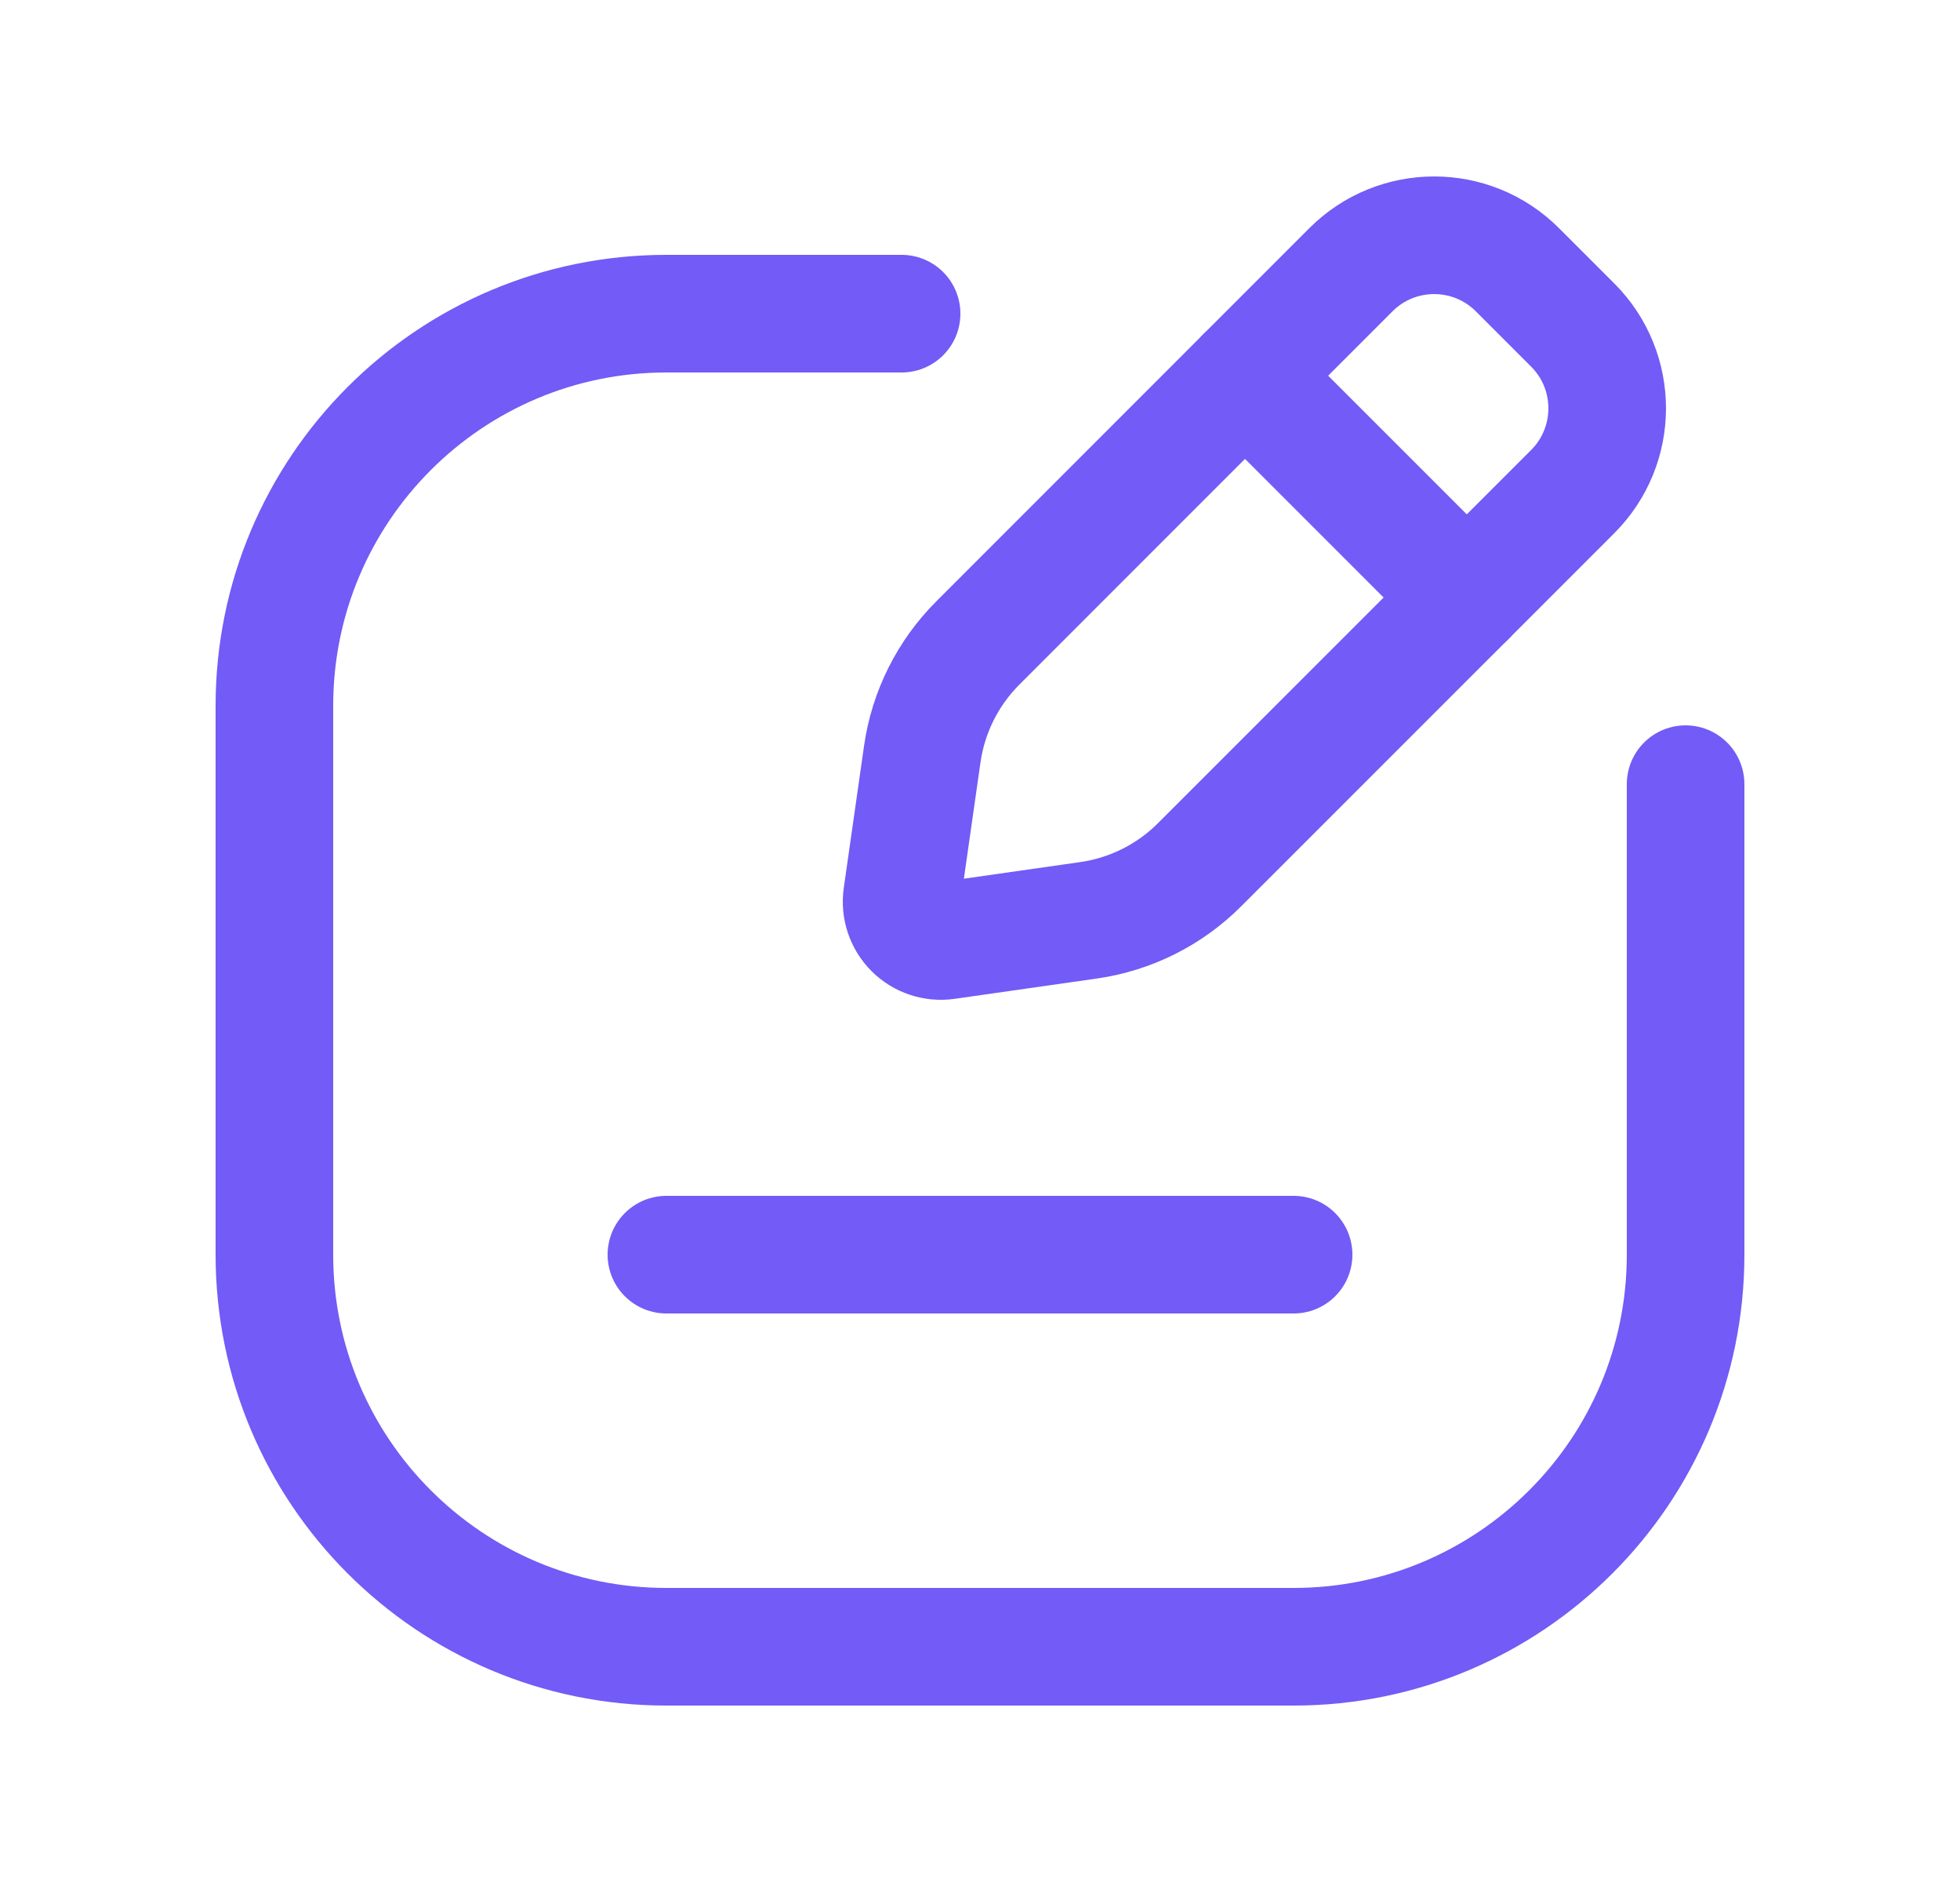
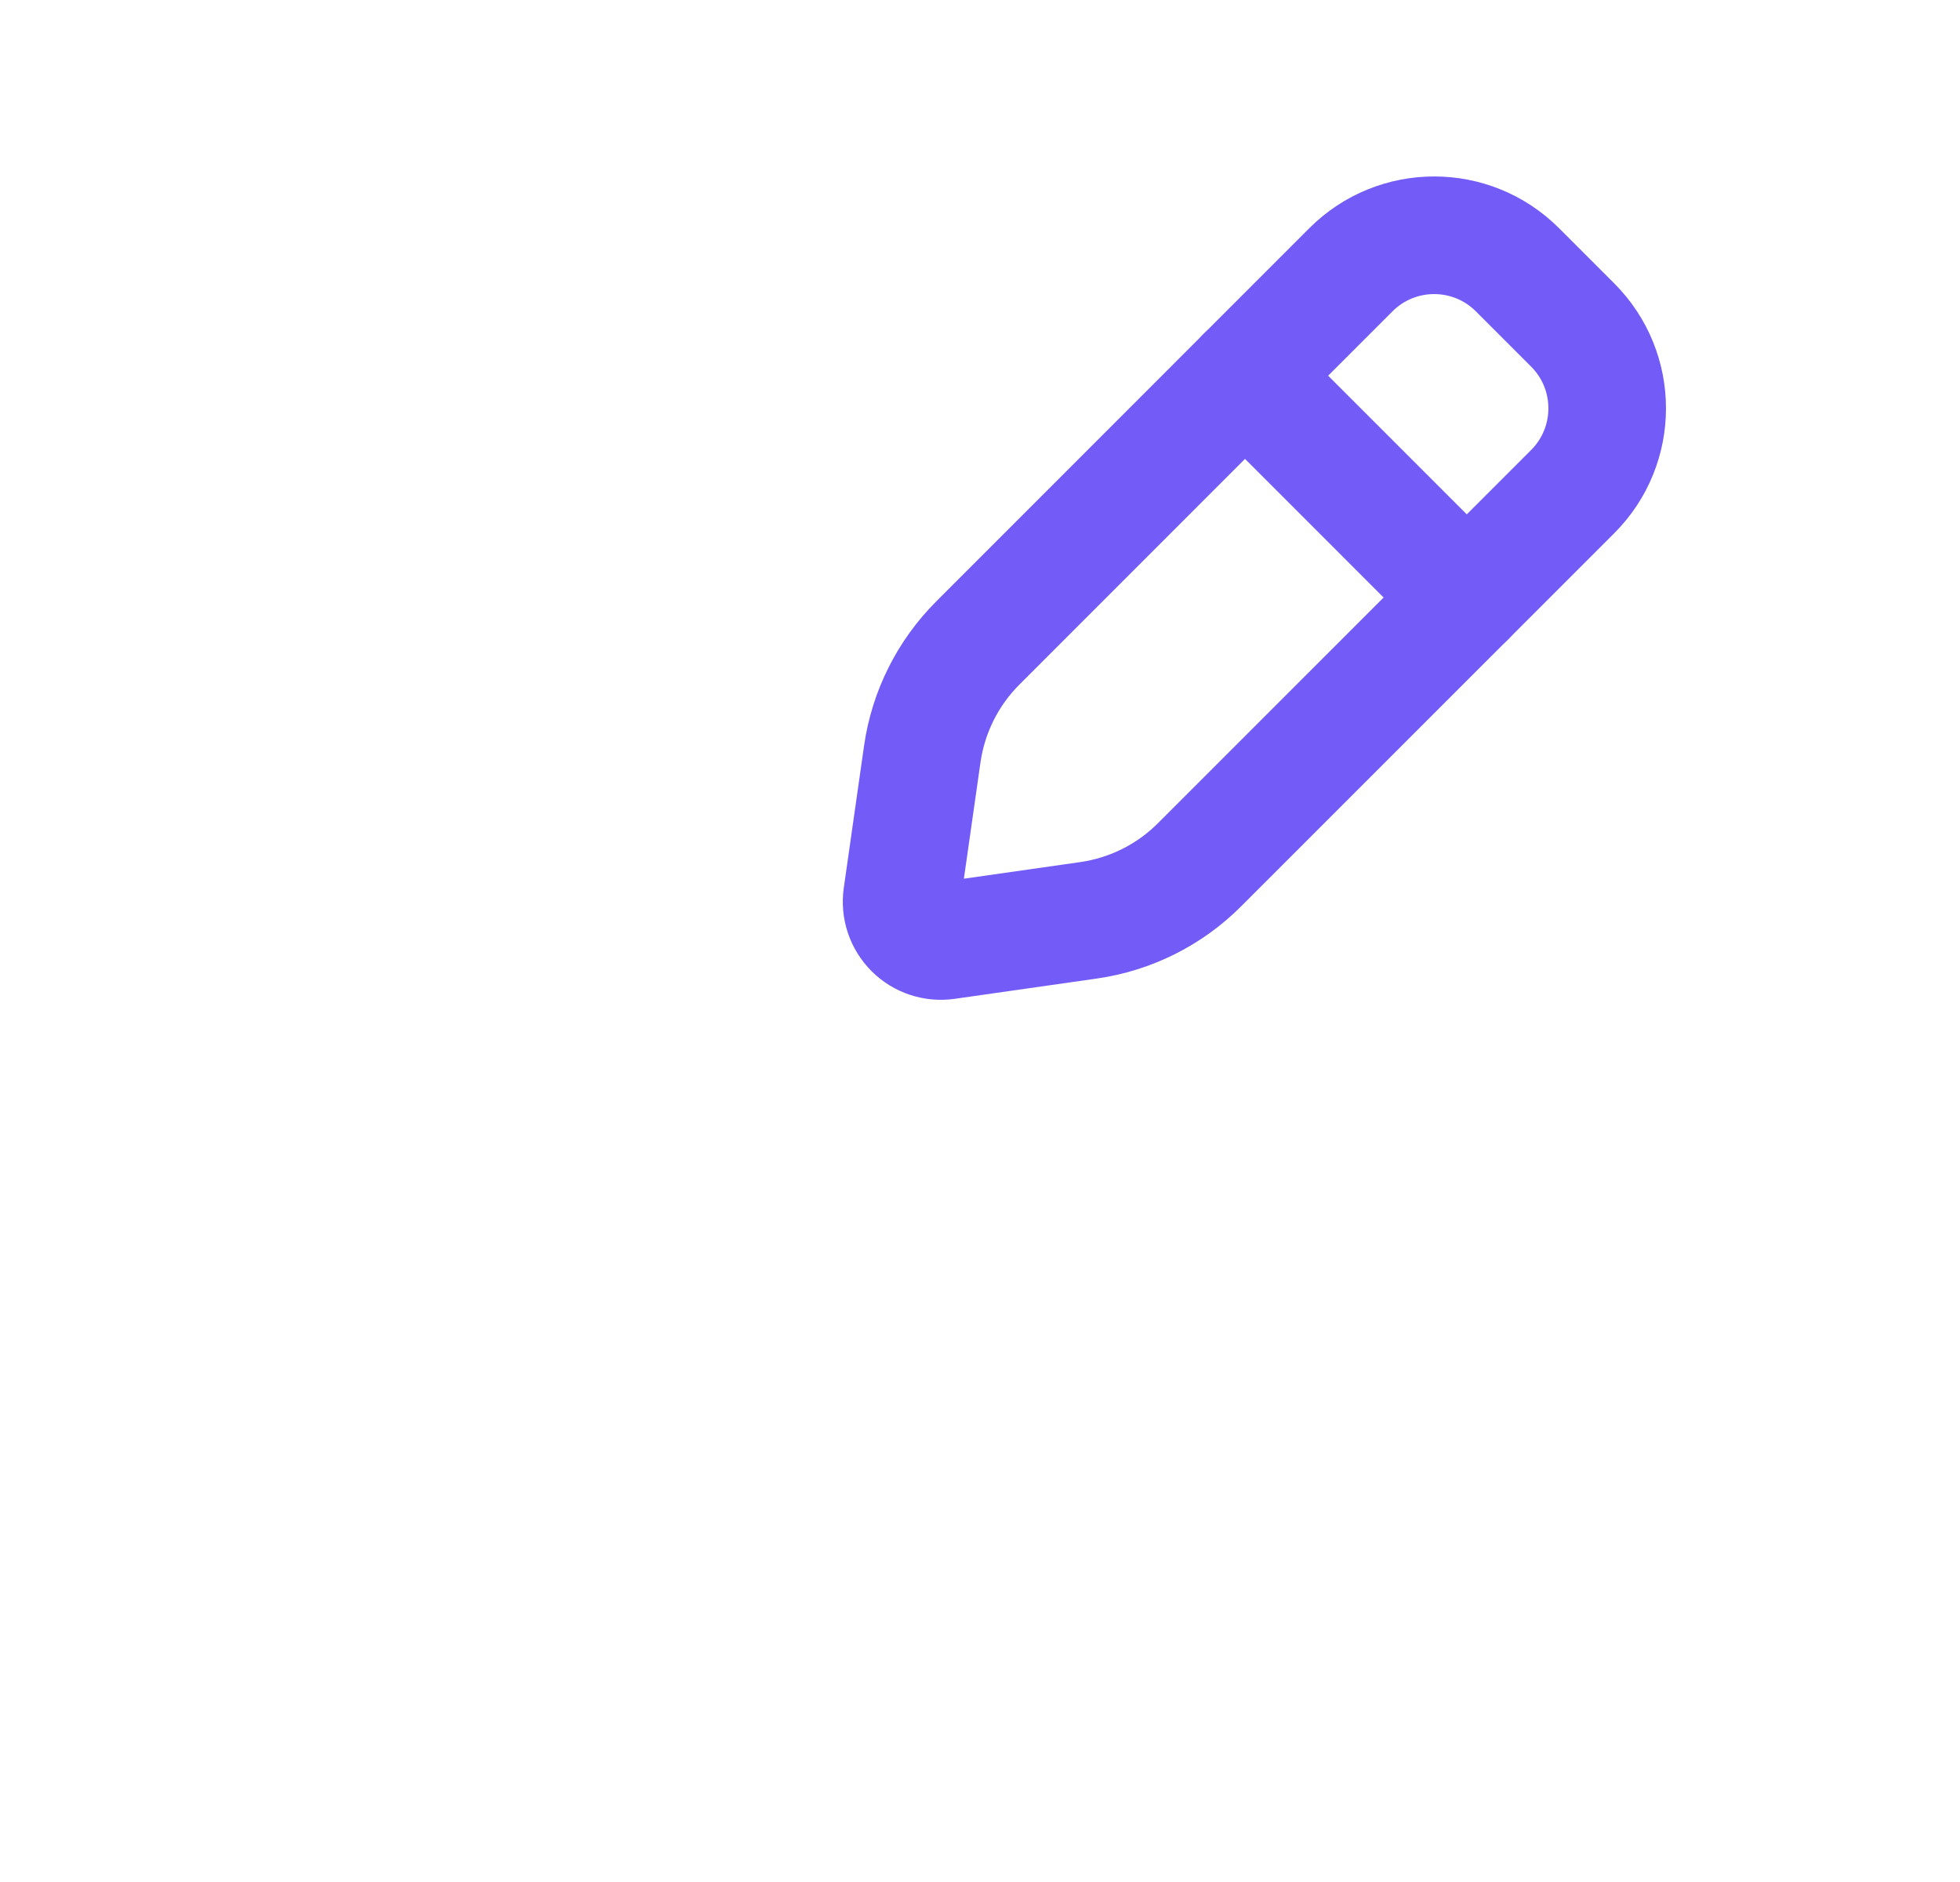
<svg xmlns="http://www.w3.org/2000/svg" width="25" height="24" viewBox="0 0 25 24" fill="none">
-   <path d="M11.5 4H8.5C5.739 4 3.5 6.239 3.5 9L3.5 16C3.5 18.761 5.739 21 8.5 21H16.5C19.261 21 21.5 18.761 21.5 16V10" stroke="#725BF6" stroke-width="1.5" stroke-linecap="round" stroke-linejoin="round" />
-   <path d="M8.5 16H16.5" stroke="#725BF6" stroke-width="1.5" stroke-linecap="round" stroke-linejoin="round" />
  <path fill-rule="evenodd" clip-rule="evenodd" d="M12.472 8.2L17.232 3.439C17.818 2.854 18.768 2.854 19.354 3.439L20.061 4.146C20.646 4.732 20.646 5.682 20.061 6.268L15.3 11.028C14.918 11.411 14.421 11.659 13.886 11.736L12.071 11.995C11.915 12.017 11.758 11.965 11.647 11.854C11.535 11.742 11.483 11.585 11.505 11.429L11.764 9.614C11.841 9.079 12.089 8.583 12.472 8.2Z" stroke="#725BF6" stroke-width="1.5" stroke-linecap="round" stroke-linejoin="round" />
  <path d="M18.709 7.62L15.88 4.791" stroke="#725BF6" stroke-width="1.5" stroke-linecap="round" stroke-linejoin="round" />
</svg>